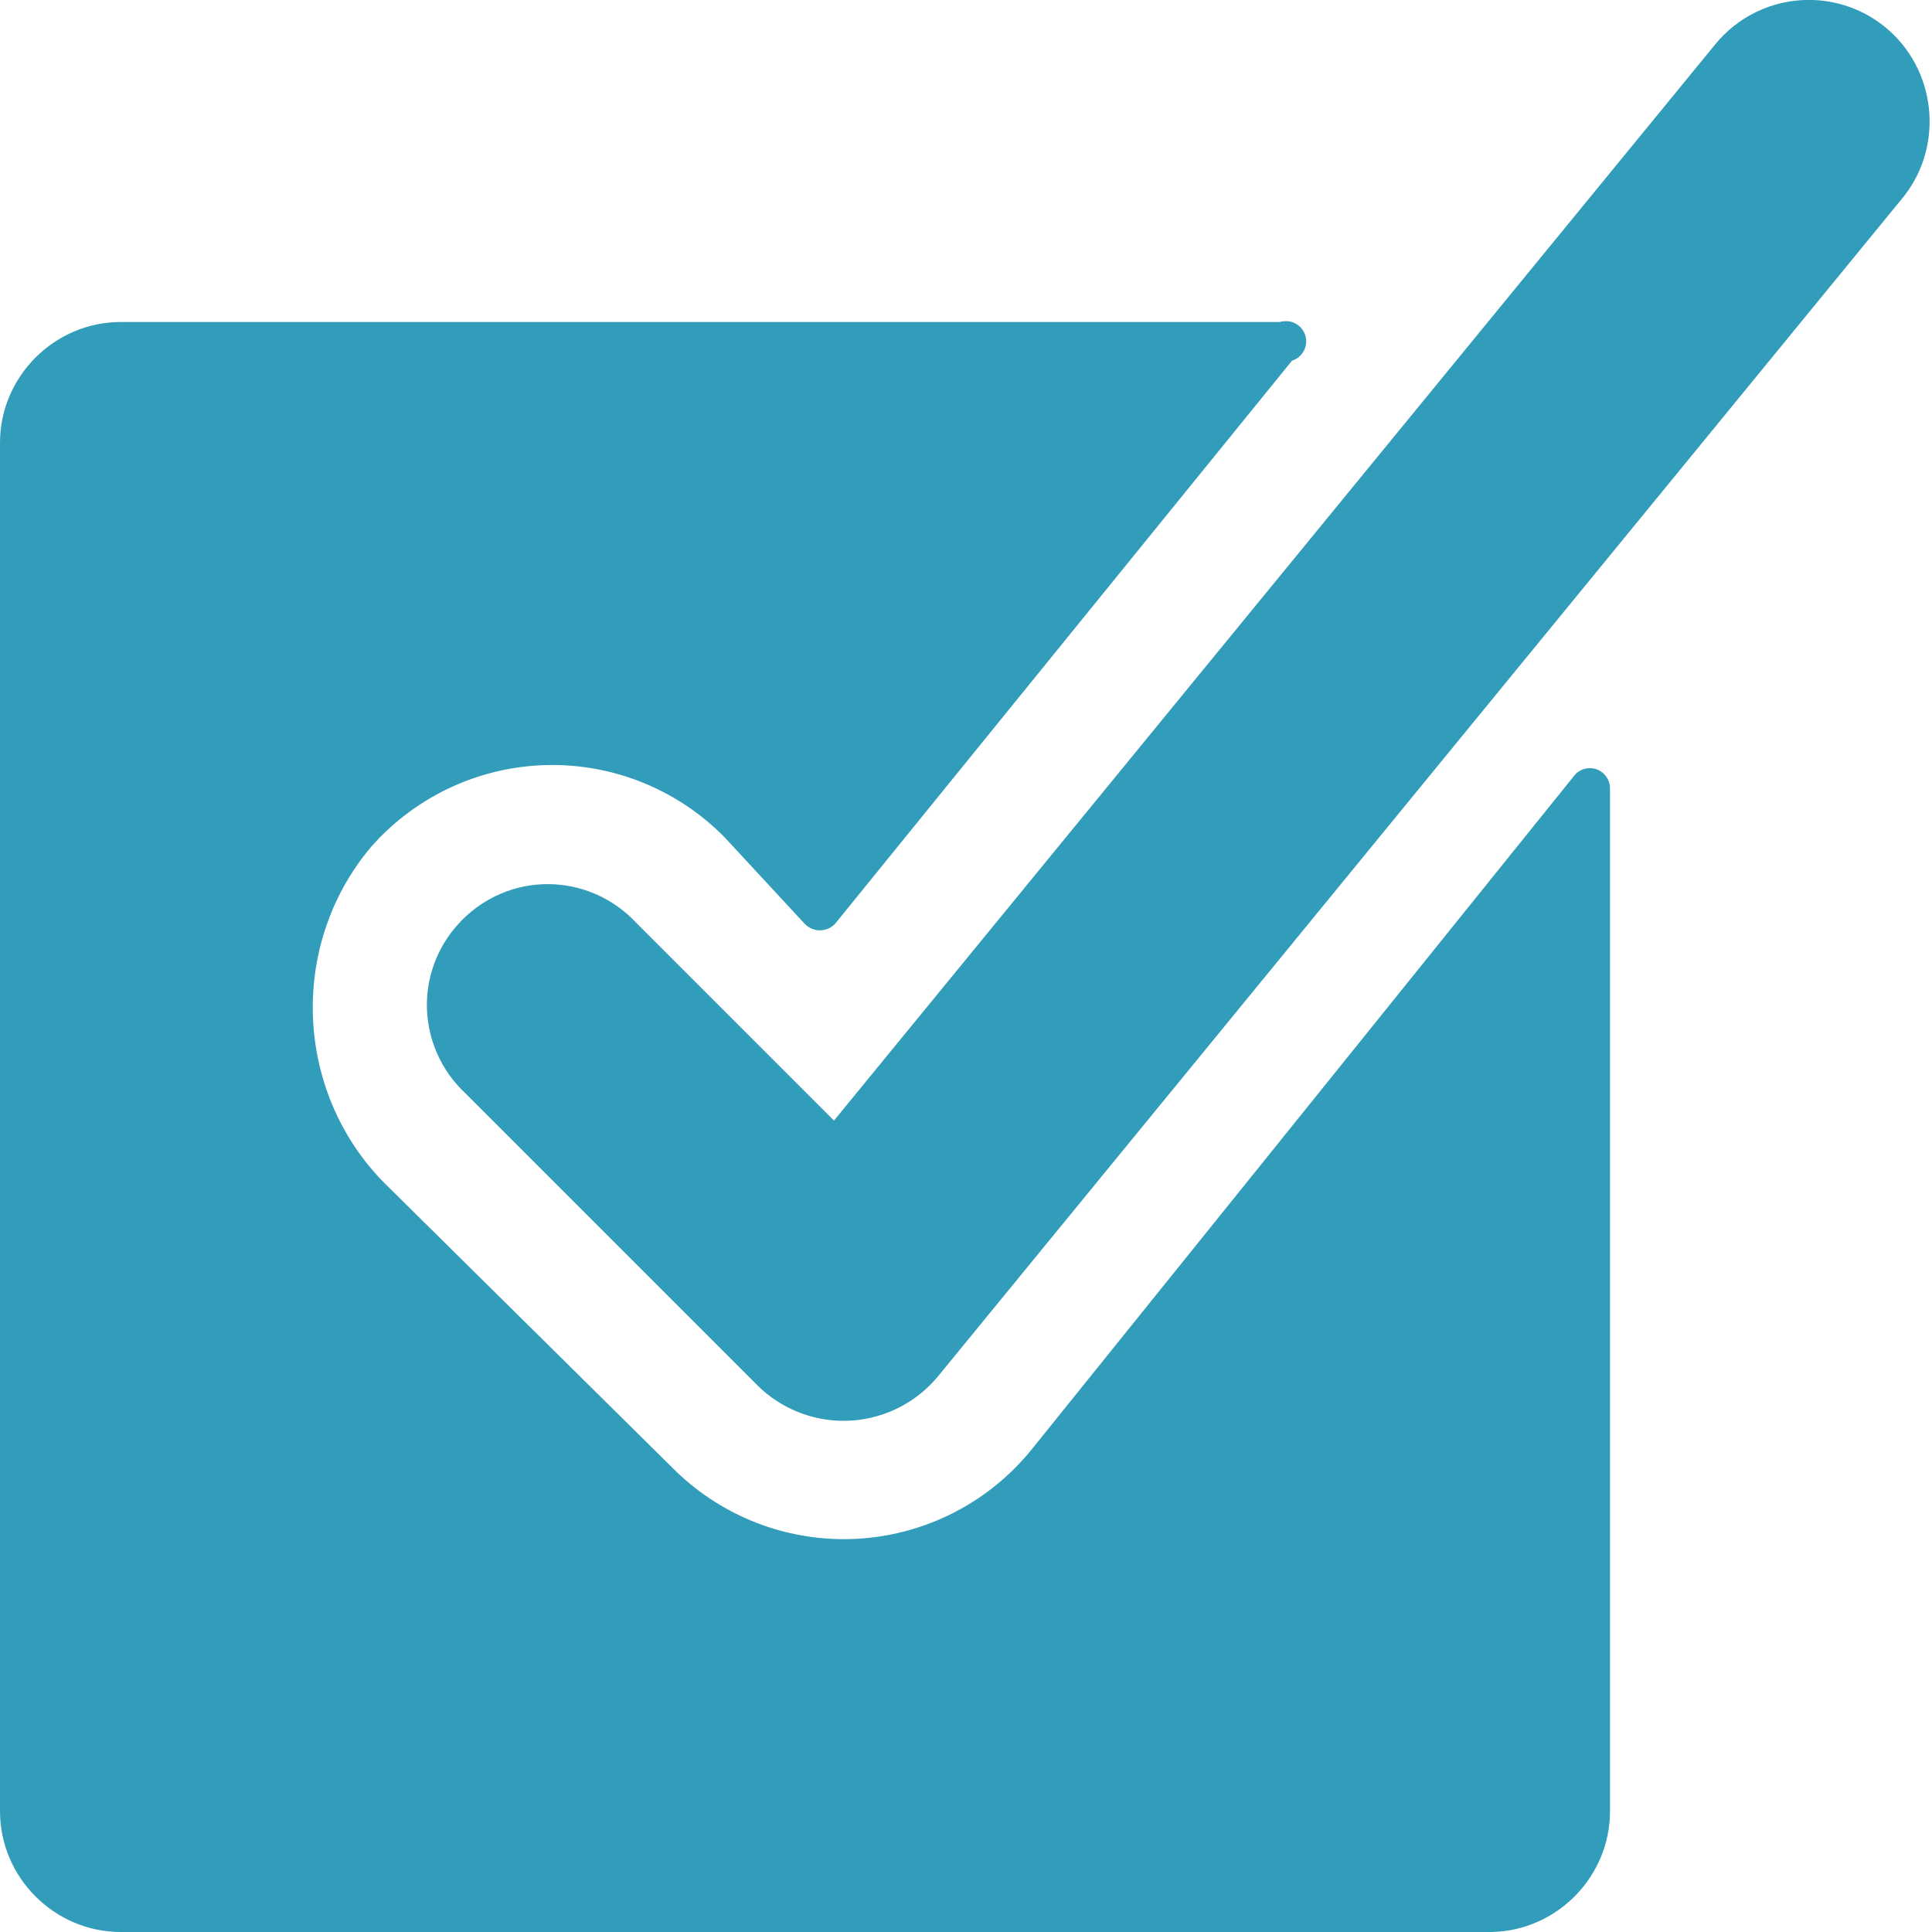
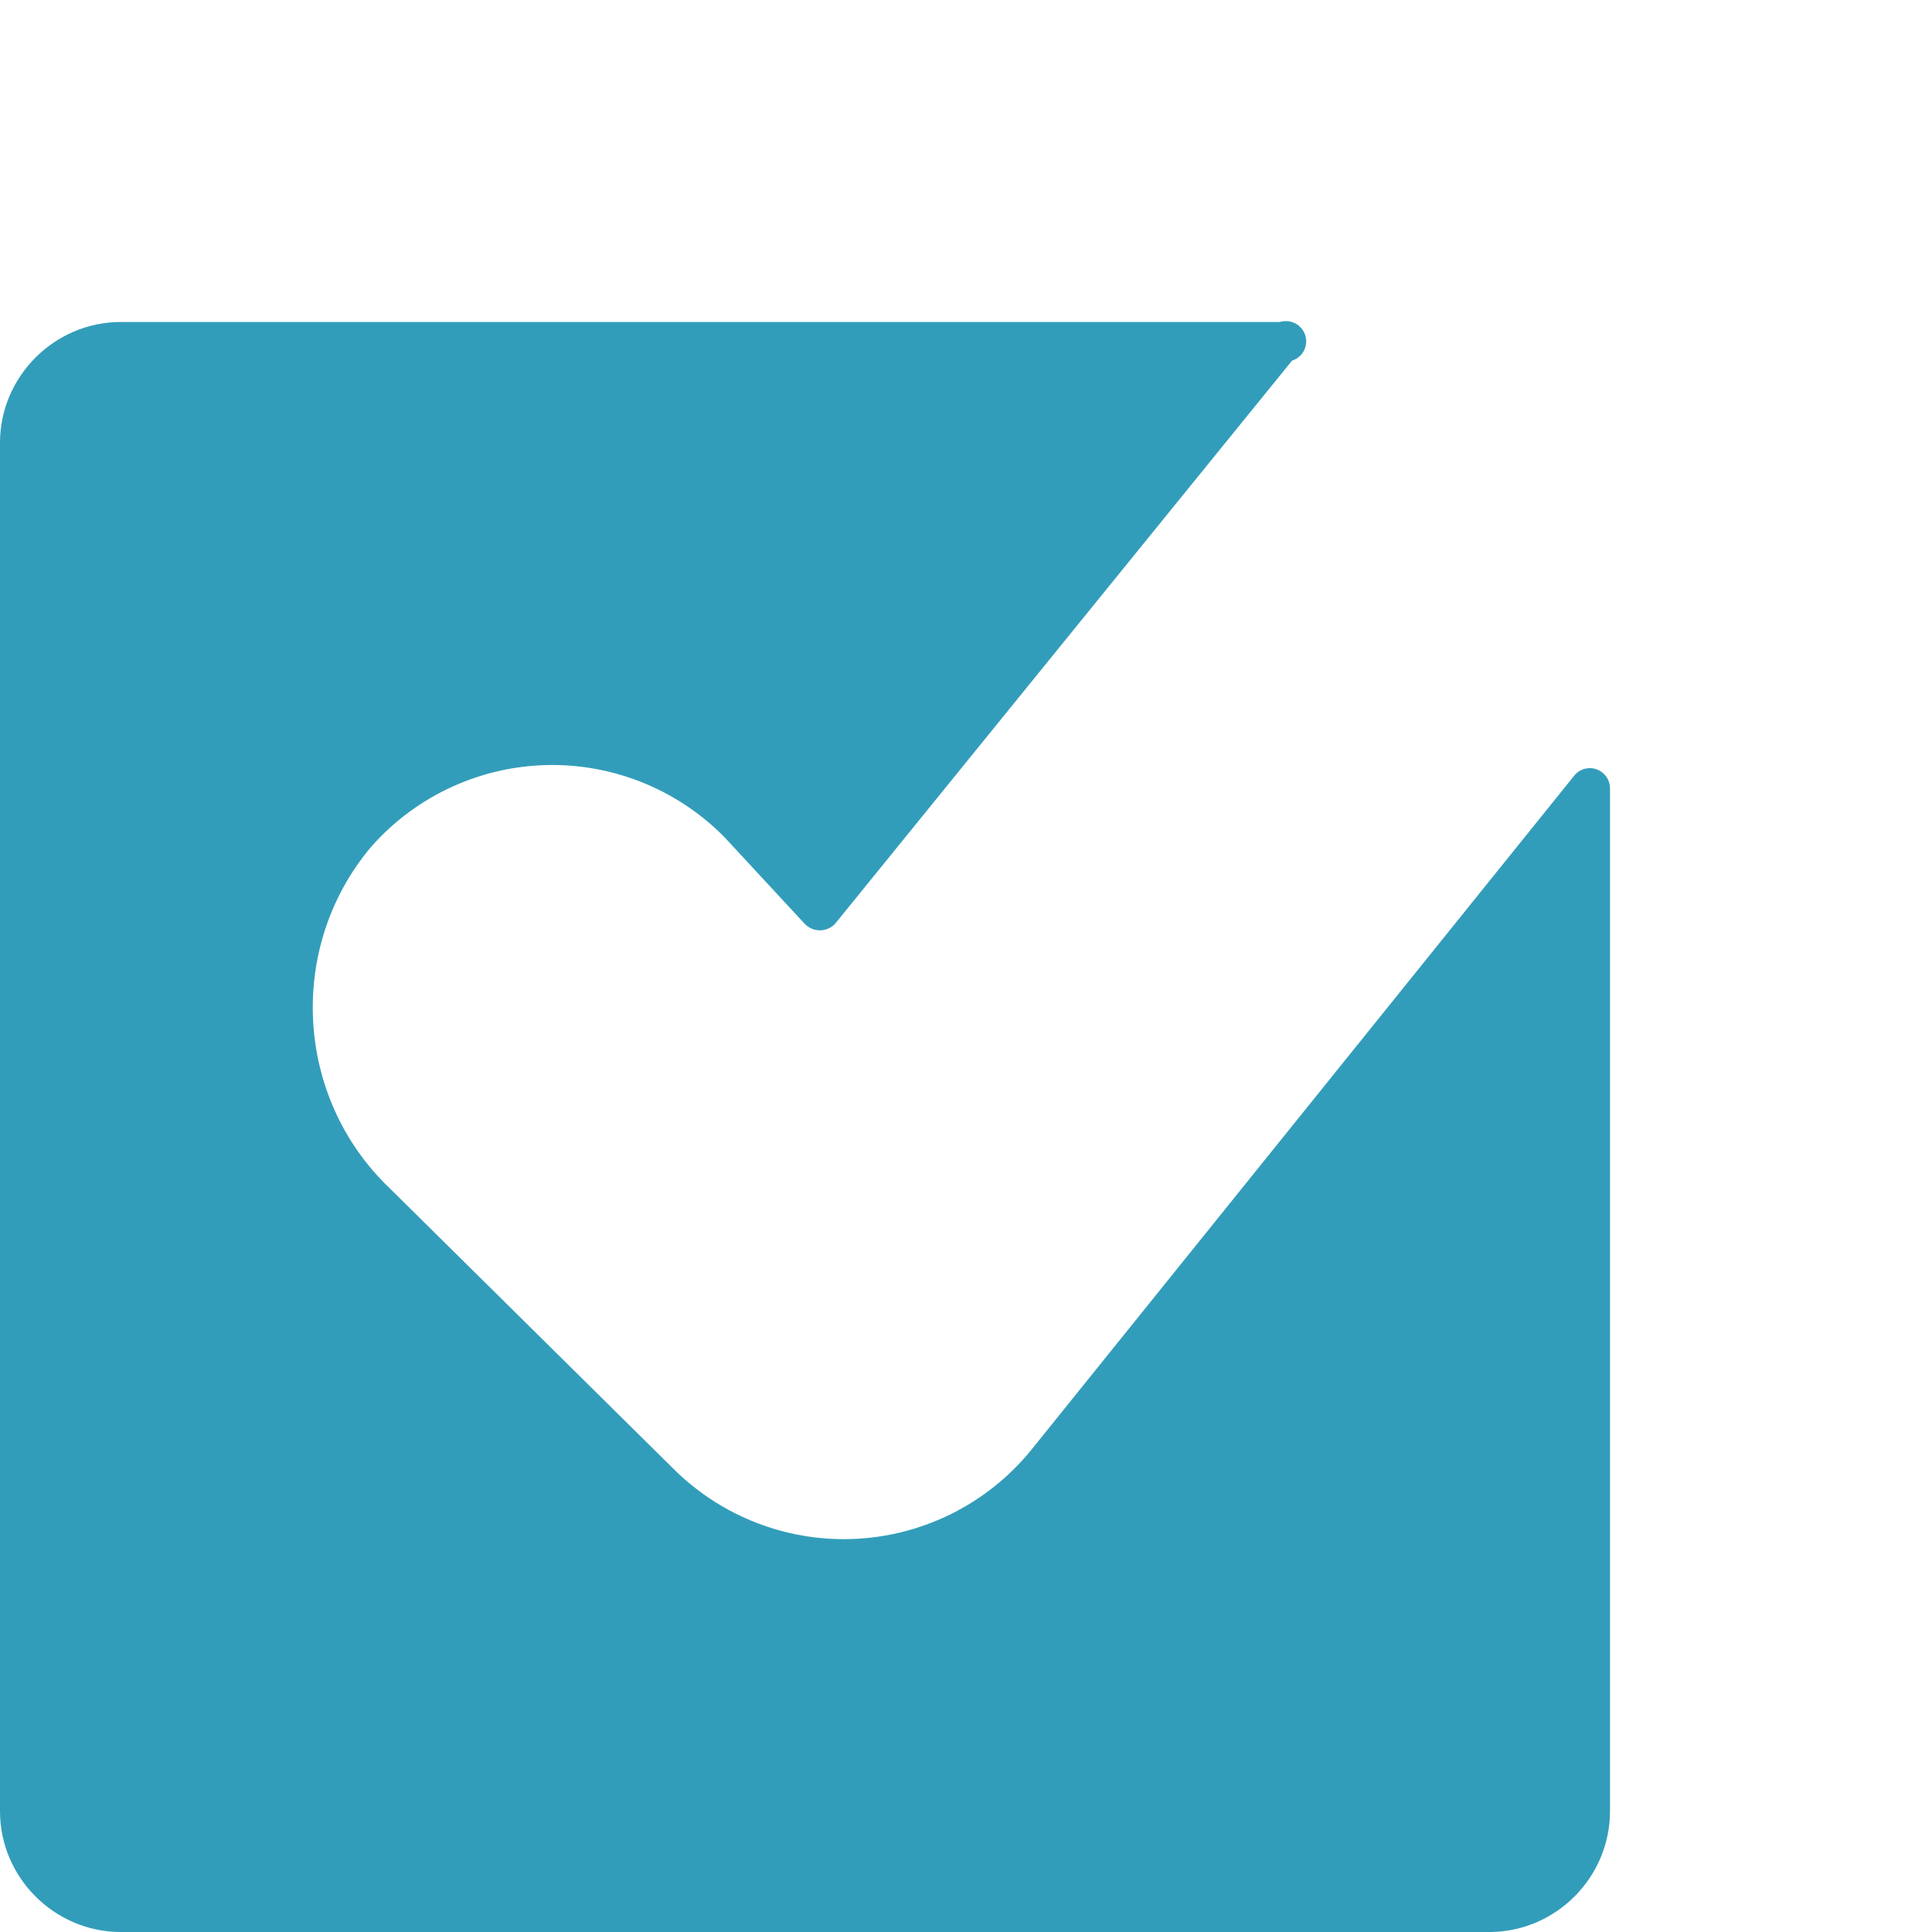
<svg xmlns="http://www.w3.org/2000/svg" width="100%" height="100%" viewBox="0 0 24 24" version="1.1" xml:space="preserve" style="fill-rule:evenodd;clip-rule:evenodd;stroke-linejoin:round;stroke-miterlimit:2;">
  <g id="Check-Square--Streamline-Ultimate.svg">
    <path d="M12.82,18C12.251,18.708 11.39,19.12 10.482,19.12C9.687,19.12 8.922,18.803 8.36,18.24L4.84,14.76C3.662,13.636 3.561,11.765 4.61,10.52C5.179,9.874 6,9.503 6.861,9.503C7.665,9.503 8.436,9.827 9,10.4L10,11.48C10.049,11.529 10.116,11.557 10.185,11.557C10.254,11.557 10.321,11.529 10.37,11.48L16.05,4.48C16.155,4.447 16.226,4.35 16.226,4.24C16.226,4.102 16.113,3.989 15.975,3.989C15.95,3.989 15.924,3.992 15.9,4L1.53,4C1.52,4 1.51,4 1.5,4C0.677,4 -0,4.677 -0,5.5L-0,22.5C-0,23.323 0.677,24 1.5,24C1.51,24 1.52,24 1.53,24L18.53,24C19.342,23.984 20,23.312 20,22.5L20,9.79C19.999,9.654 19.886,9.542 19.75,9.542C19.677,9.542 19.607,9.574 19.56,9.63L12.82,18Z" style="fill:rgb(50,157,186);fill-rule:nonzero;" />
-     <path d="M23.41,0.33C23.144,0.116 22.812,-0.001 22.47,-0.001C22.015,-0.001 21.585,0.205 21.3,0.56L10.36,13.92L7.9,11.46C7.616,11.156 7.219,10.983 6.803,10.983C5.98,10.983 5.303,11.66 5.303,12.483C5.303,12.899 5.476,13.296 5.78,13.58L9.42,17.22C9.704,17.496 10.084,17.65 10.48,17.65C10.932,17.65 11.361,17.448 11.65,17.1L23.65,2.44C24.158,1.794 24.05,0.845 23.41,0.33Z" style="fill:rgb(50,157,186);fill-rule:nonzero;" />
  </g>
</svg>